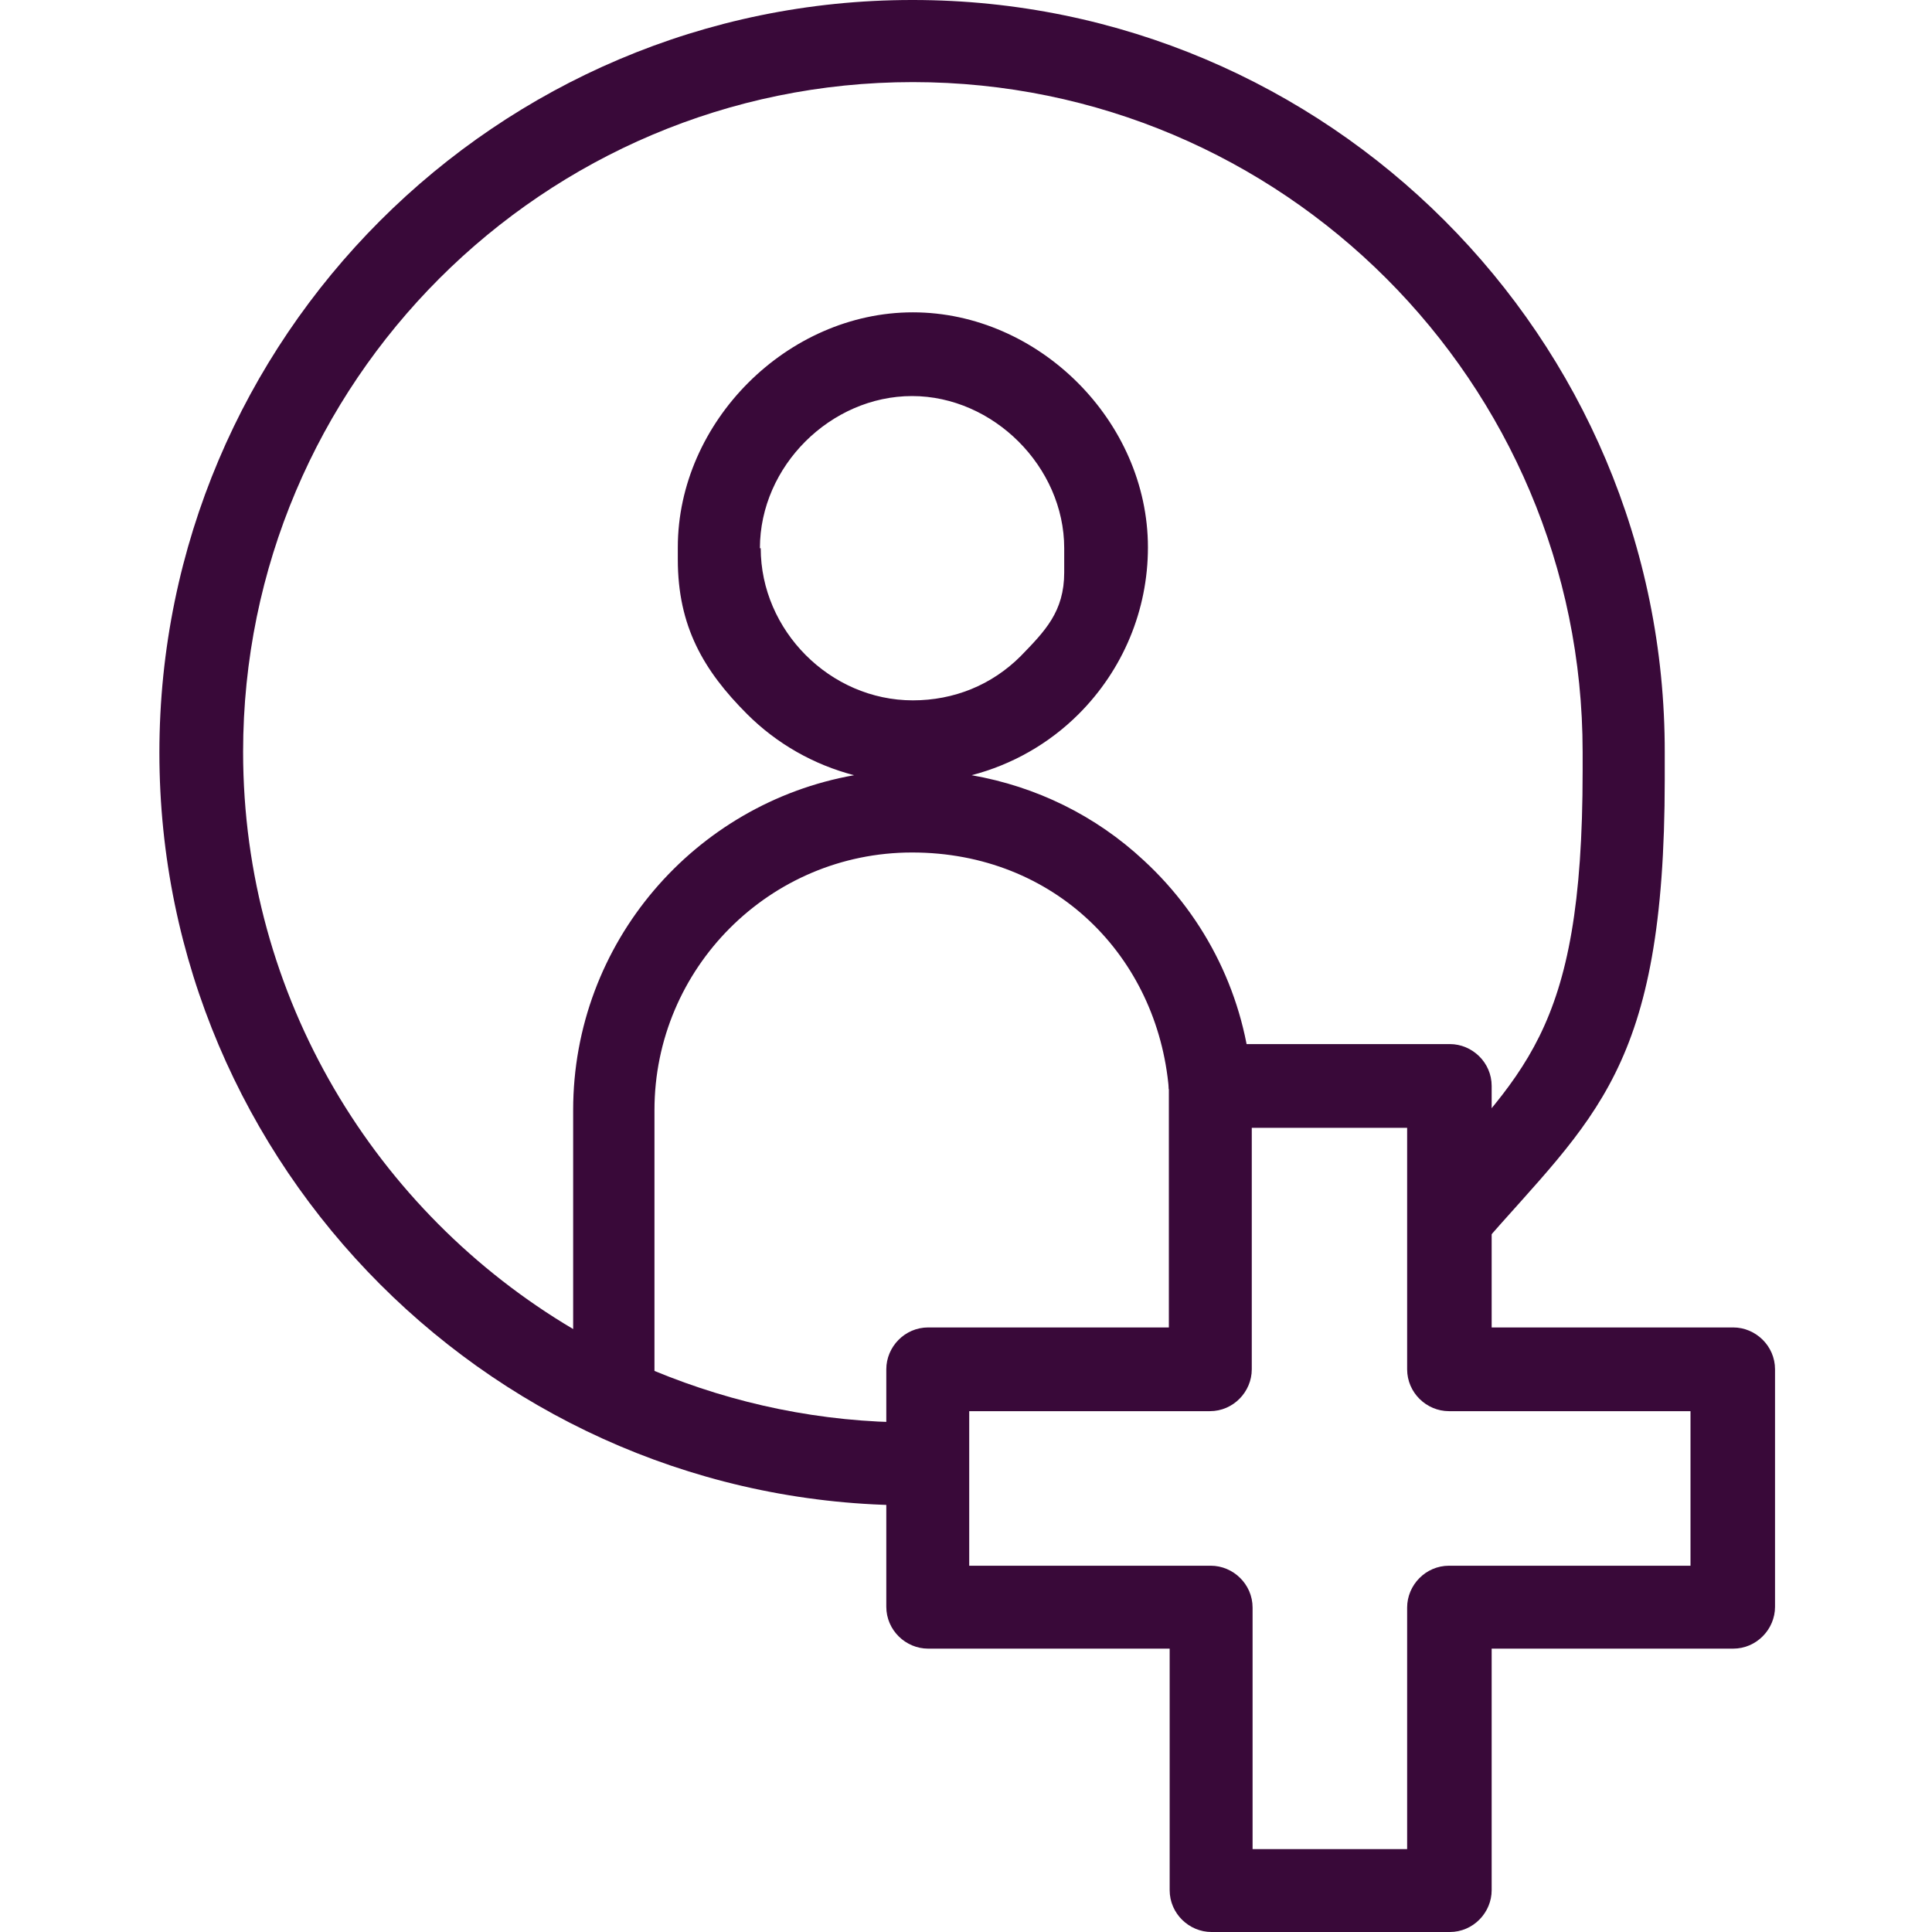
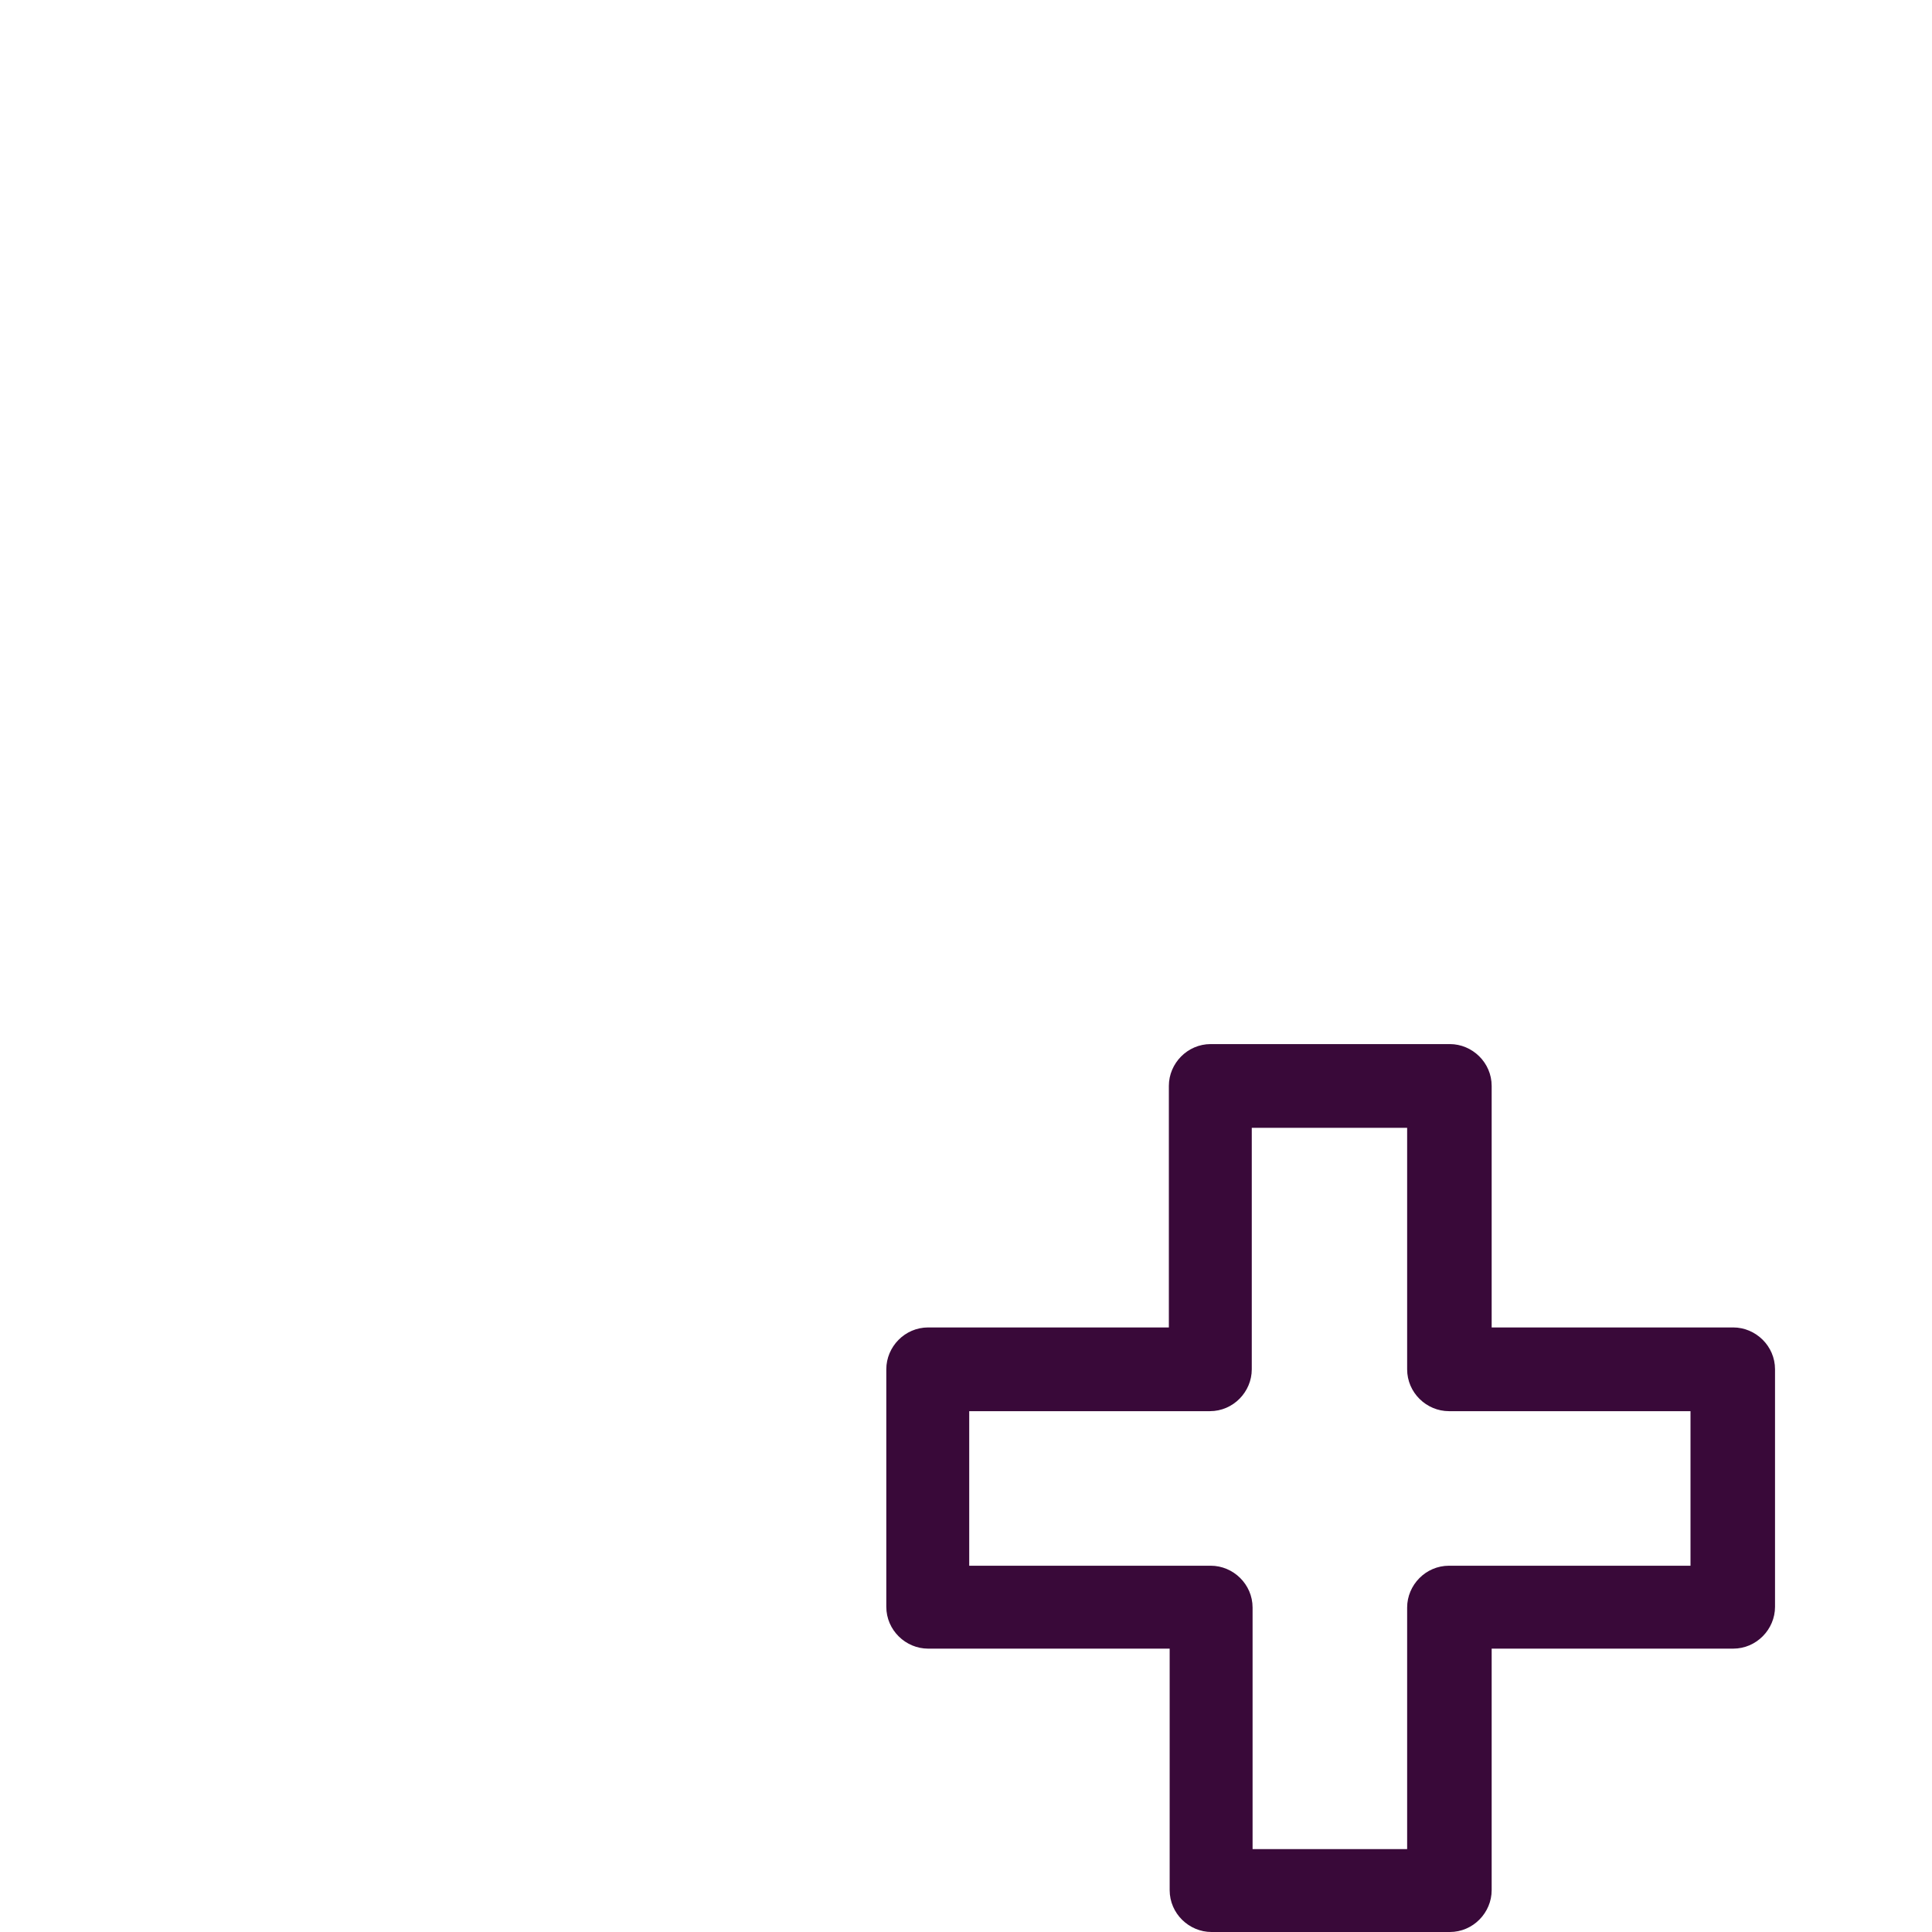
<svg xmlns="http://www.w3.org/2000/svg" version="1.1" viewBox="0 0 240 240">
  <defs>
    <style>
      .cls-1 {
        fill: #390939;
      }
    </style>
  </defs>
  <g>
    <g id="Layer_1">
      <g id="Layer_1-2" data-name="Layer_1">
        <g>
-           <path class="cls-1" d="M113.3,0C61.7,0,19.8,42,19.8,93.5s42,93.5,93.5,93.5h2v-10.3h-2c-11.3,0-22.1-2.3-32-6.4v-32.4c0-17.6,14.3-32,32-32s30.5,12.9,31.9,29.4l10.3-.8c-.8-10.6-5.6-20.4-13.4-27.6-6-5.6-13.4-9.2-21.4-10.6,5-1.3,9.6-3.9,13.3-7.6,5.5-5.5,8.6-12.9,8.6-20.7,0-15.7-13.6-29.2-29.2-29.2s-29.2,13.6-29.2,29.2,0,1,0,1.5c0,8.3,3.2,13.8,8.6,19.2,3.7,3.7,8.3,6.3,13.3,7.6-19.8,3.5-34.9,20.8-34.9,41.6v27.2c-24.5-14.5-41-41.2-41-71.7,0-45.9,37.3-83.2,83.2-83.2s83.2,37.3,83.2,83.2,0,1.6,0,2.4c0,33-7.5,37.4-20.5,52.3l7.8,6.8c14.1-16.2,22.9-21.9,22.9-58.1s0-2.2,0-3.3C206.9,41.9,164.9,0,113.4,0h-.1ZM94.4,68.1c0-10.2,8.8-18.9,18.9-18.9s18.9,8.8,18.9,18.9,0,2.1,0,3c0,4.9-2.4,7.3-5.4,10.4-3.6,3.6-8.3,5.5-13.4,5.5-10.3,0-18.9-8.7-18.9-18.9Z" />
          <path class="cls-1" d="M180,240h-29.5c-2.8,0-5.2-2.3-5.2-5.2v-30h-30c-2.8,0-5.2-2.3-5.2-5.2v-29.5c0-2.8,2.3-5.2,5.2-5.2h29.9v-30c0-2.8,2.3-5.2,5.2-5.2h29.7c2.8,0,5.2,2.3,5.2,5.2v30h30c2.8,0,5.2,2.3,5.2,5.2v29.5c0,2.8-2.3,5.2-5.2,5.2h-30v30c0,2.8-2.3,5.2-5.2,5.2h0ZM155.6,229.7h19.2v-30c0-2.8,2.3-5.2,5.2-5.2h30v-19.2h-30c-2.8,0-5.2-2.3-5.2-5.2v-30h-19.3v30c0,2.8-2.3,5.2-5.2,5.2h-29.9v19.2h30c2.8,0,5.2,2.3,5.2,5.2v30h0Z" />
        </g>
      </g>
    </g>
  </g>
</svg>